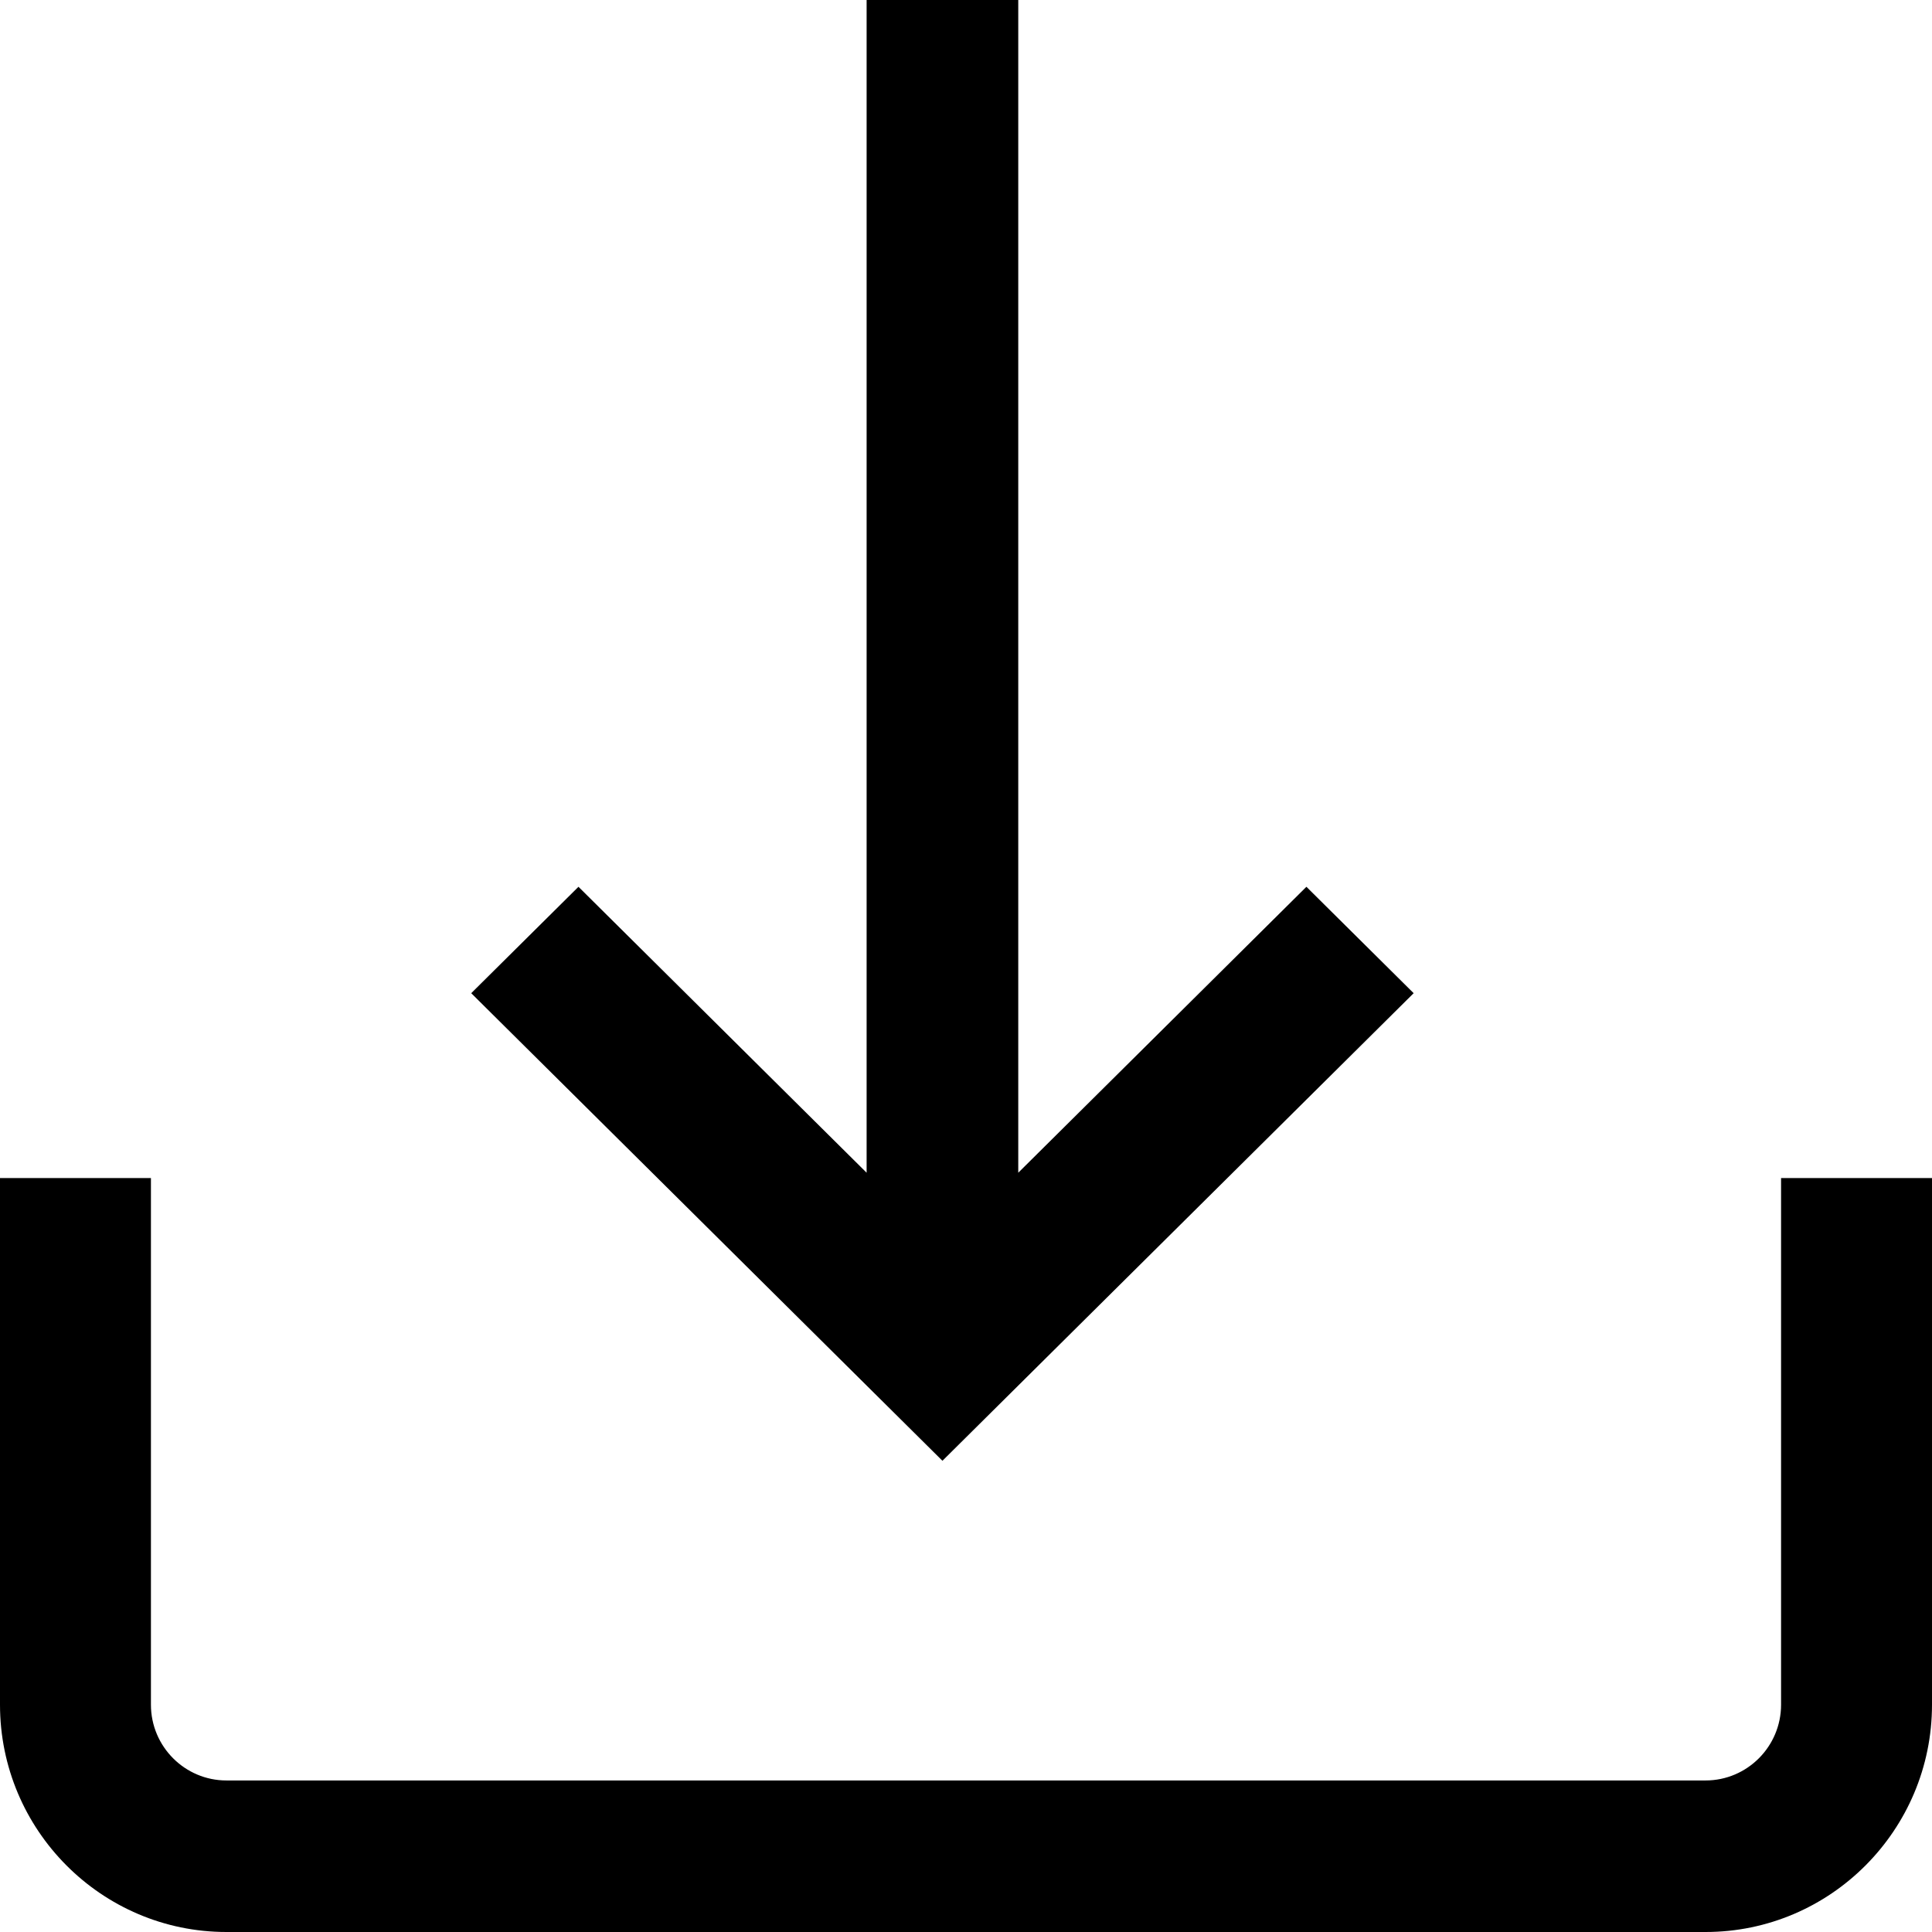
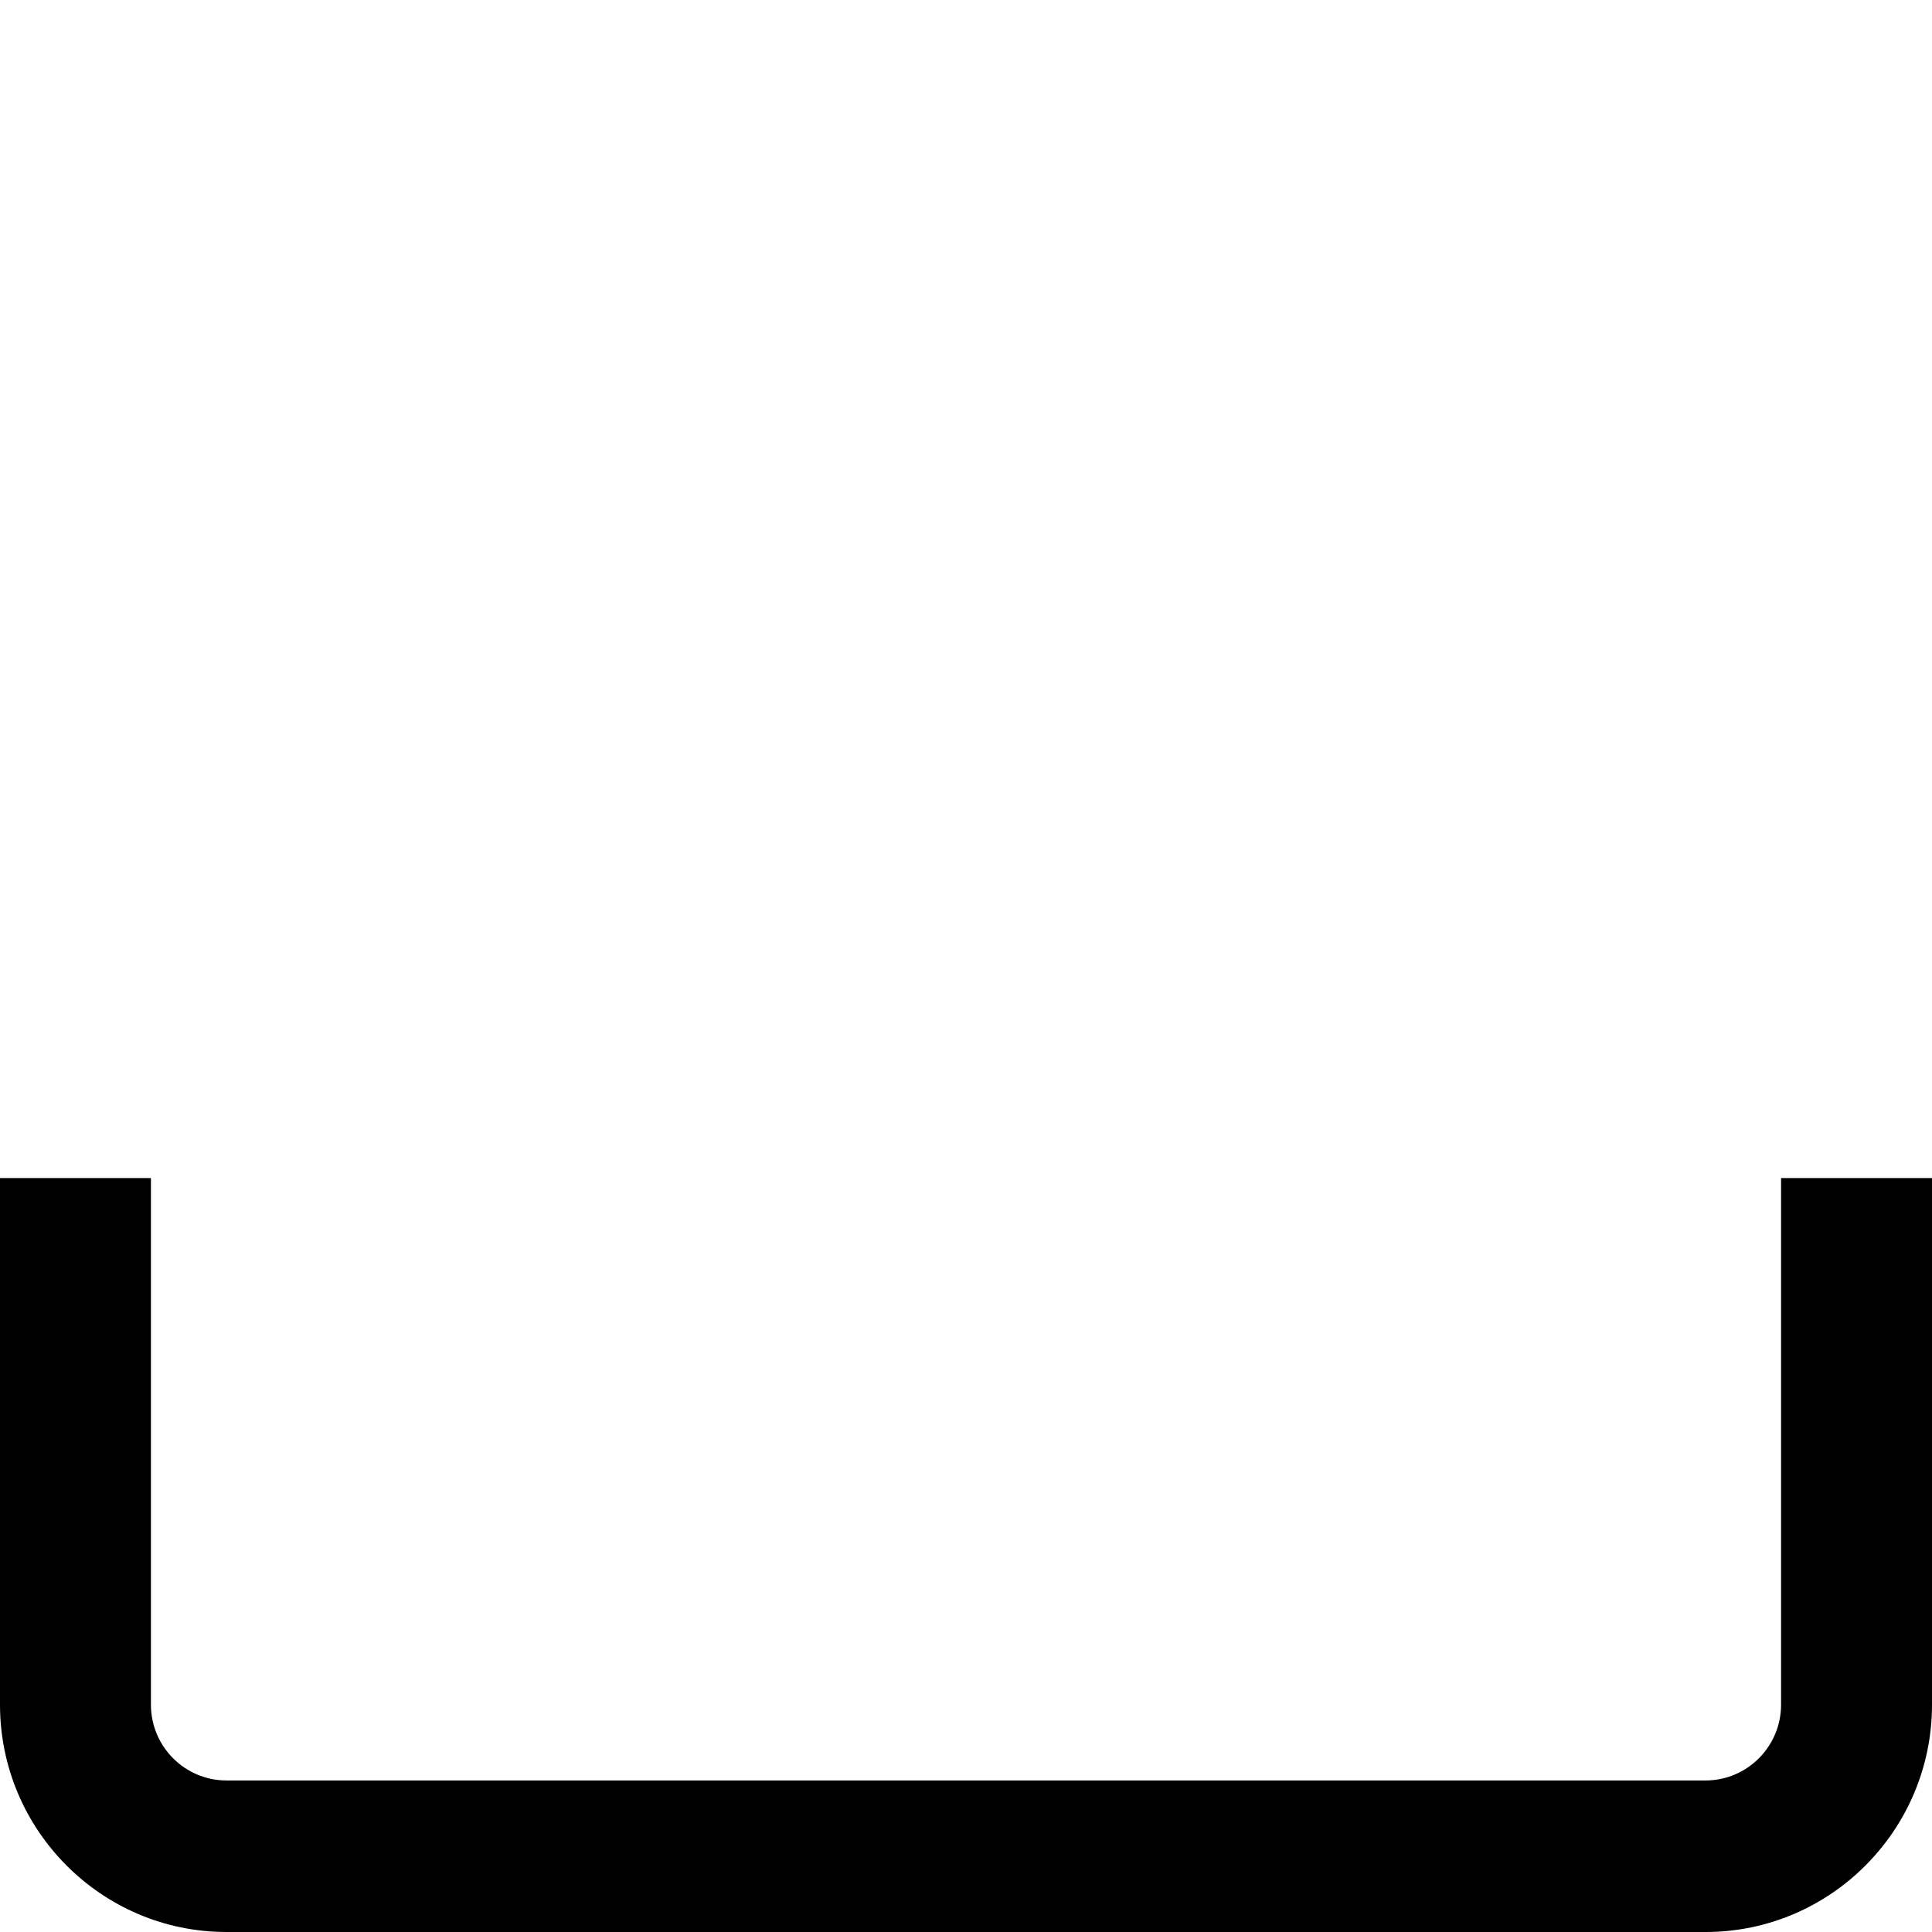
<svg xmlns="http://www.w3.org/2000/svg" width="41px" height="41px" viewBox="0 0 41 41" version="1.1">
  <title>Group 18</title>
  <defs>
    <filter id="filter-1">
      <feColorMatrix in="SourceGraphic" type="matrix" values="0 0 0 0 0.984 0 0 0 0 0.133 0 0 0 0 0.259 0 0 0 1 0" />
    </filter>
  </defs>
  <g id="Page-1" stroke="none" stroke-width="1" fill="none" fill-rule="evenodd">
    <g id="main-page---2" transform="translate(-224, -2505)">
      <g id="down-arrow" transform="translate(224, 2500)" filter="url(#filter-1)">
        <g transform="translate(0, 5)" id="Group-18" fill="#000000" fill-rule="nonzero">
          <path d="M37.797,25 L37.797,36.176 C37.797,37.063 37.078,37.784 36.195,37.784 L4.805,37.784 C3.922,37.784 3.203,37.063 3.203,36.176 L3.203,25 L0,25 L0,36.176 C0,38.836 2.155,41 4.805,41 L36.195,41 C38.845,41 41,38.836 41,36.176 L41,25 L37.797,25 Z" id="Path" />
-           <polygon id="Path" points="27.724 18.819 21.609 24.887 21.609 0 18.391 0 18.391 24.887 12.276 18.819 10 21.077 20 31 30 21.077" />
        </g>
      </g>
    </g>
  </g>
</svg>